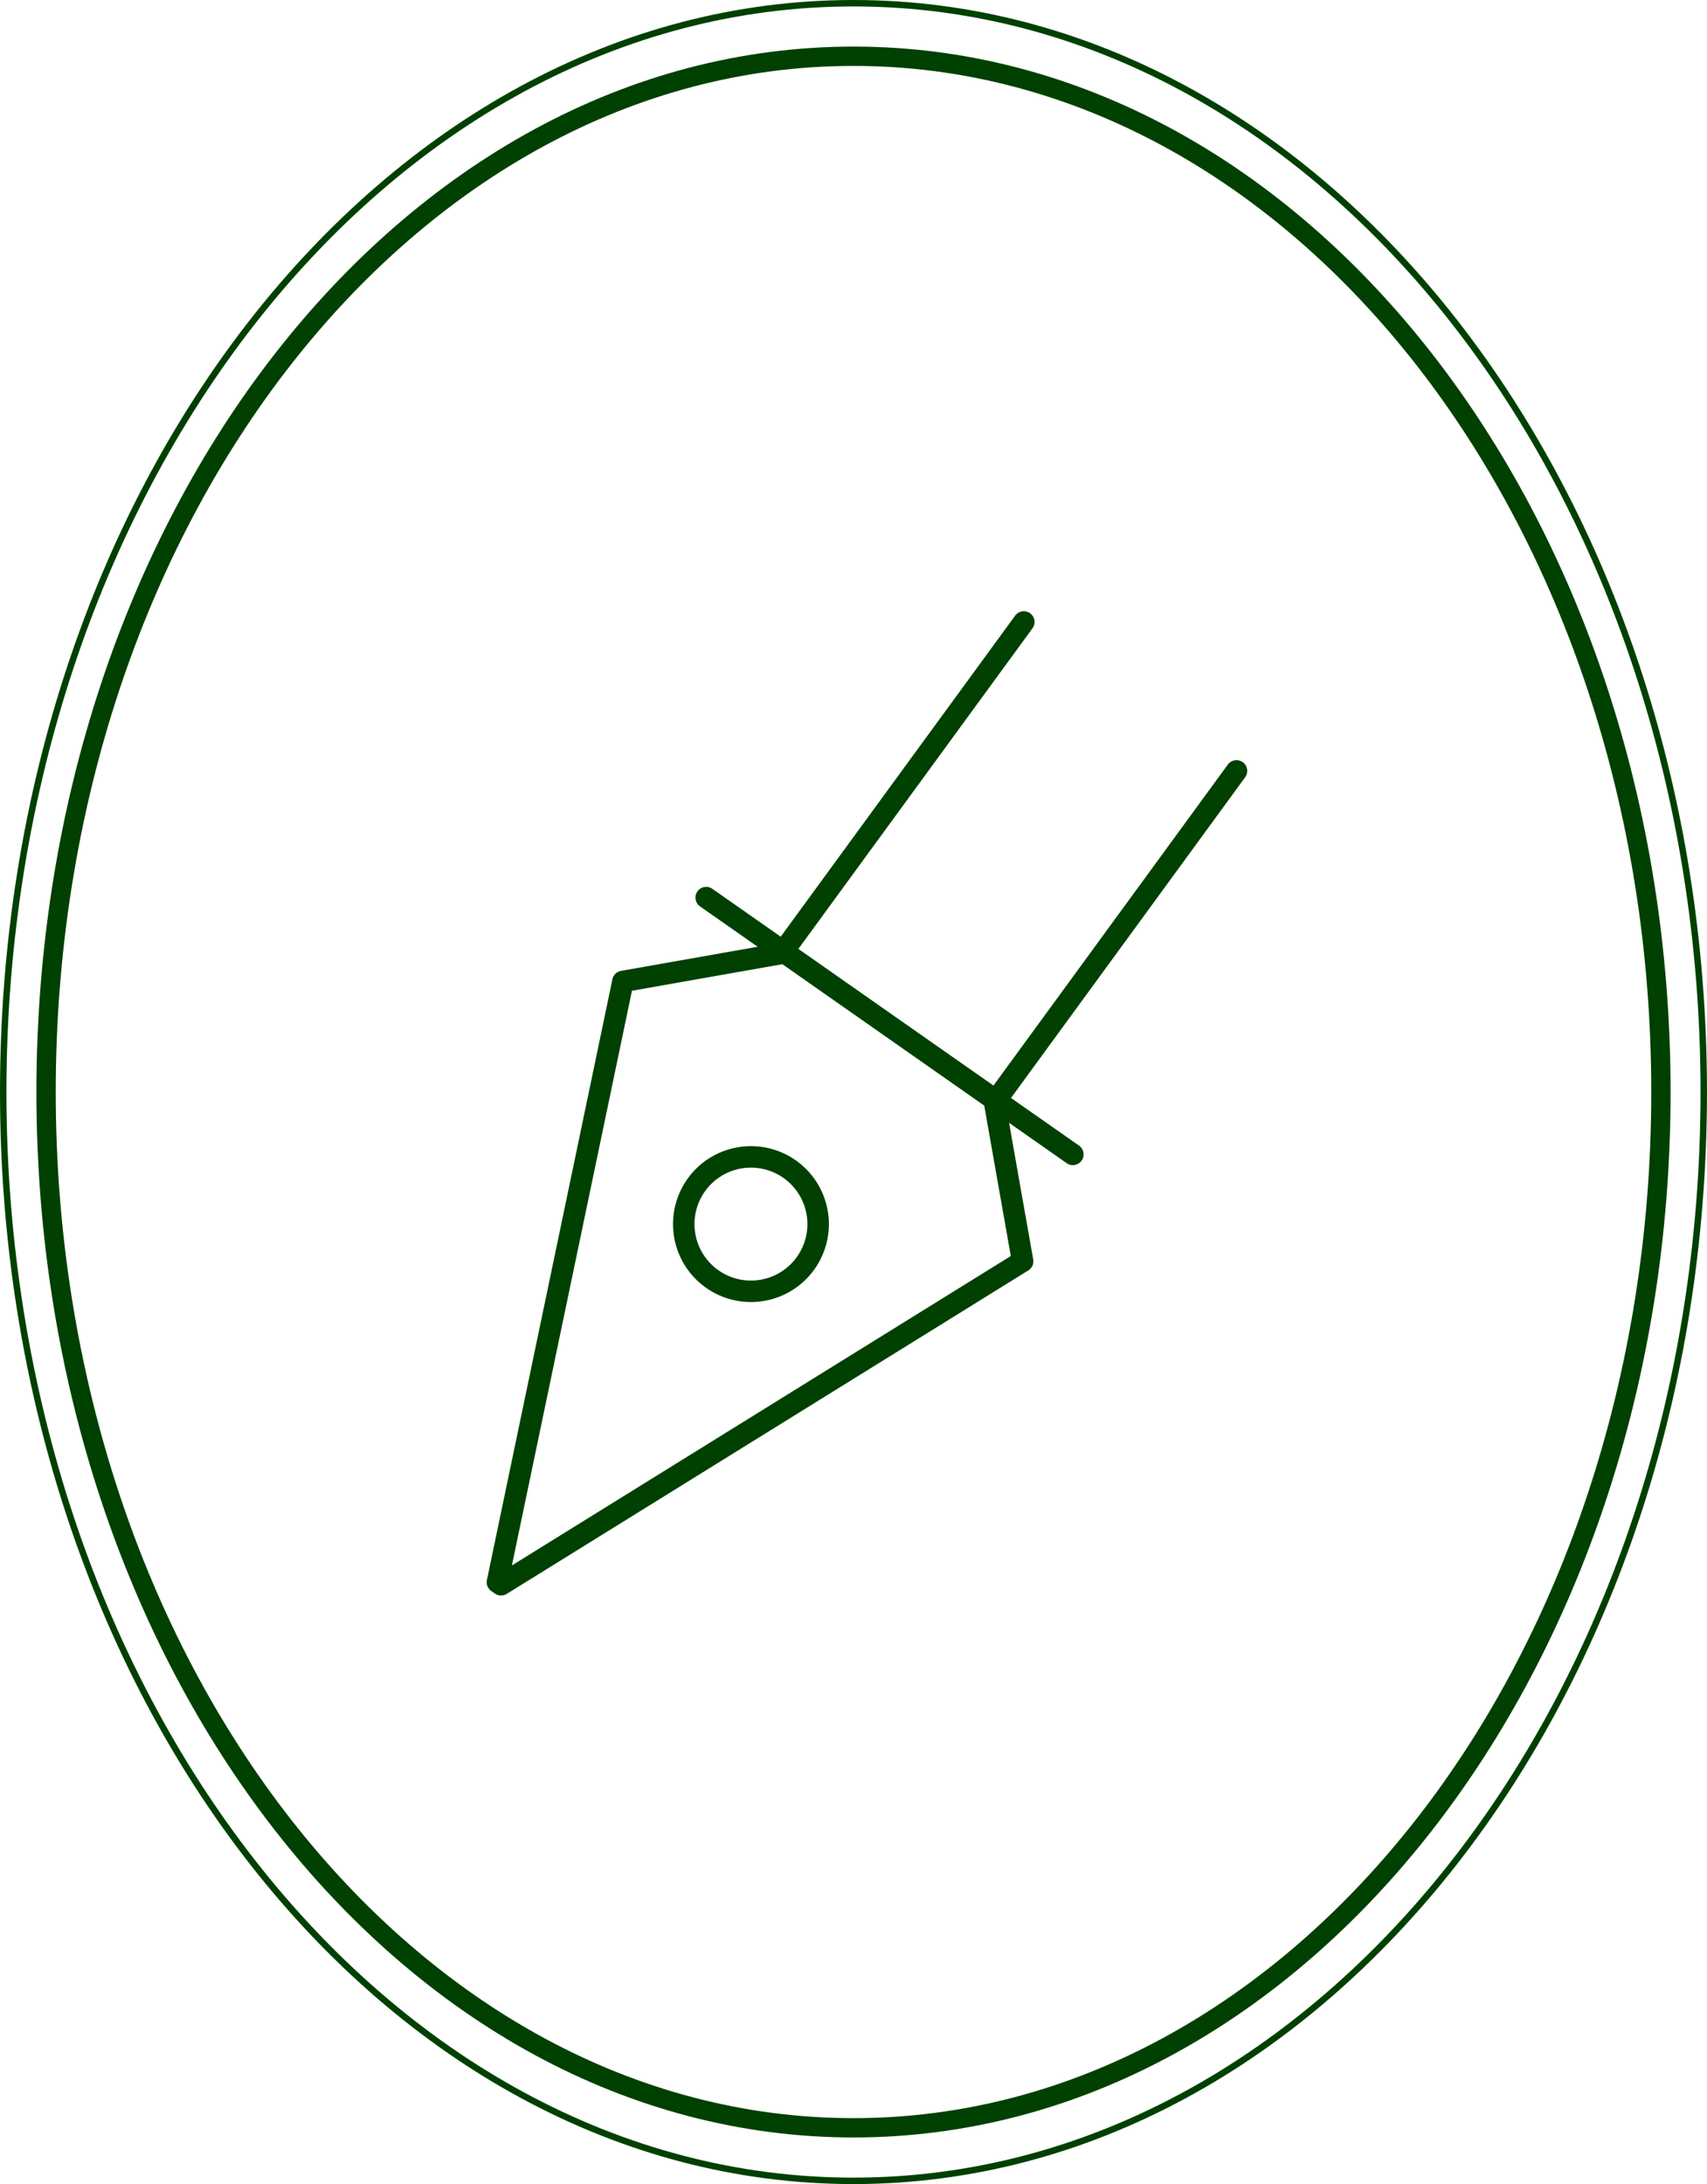
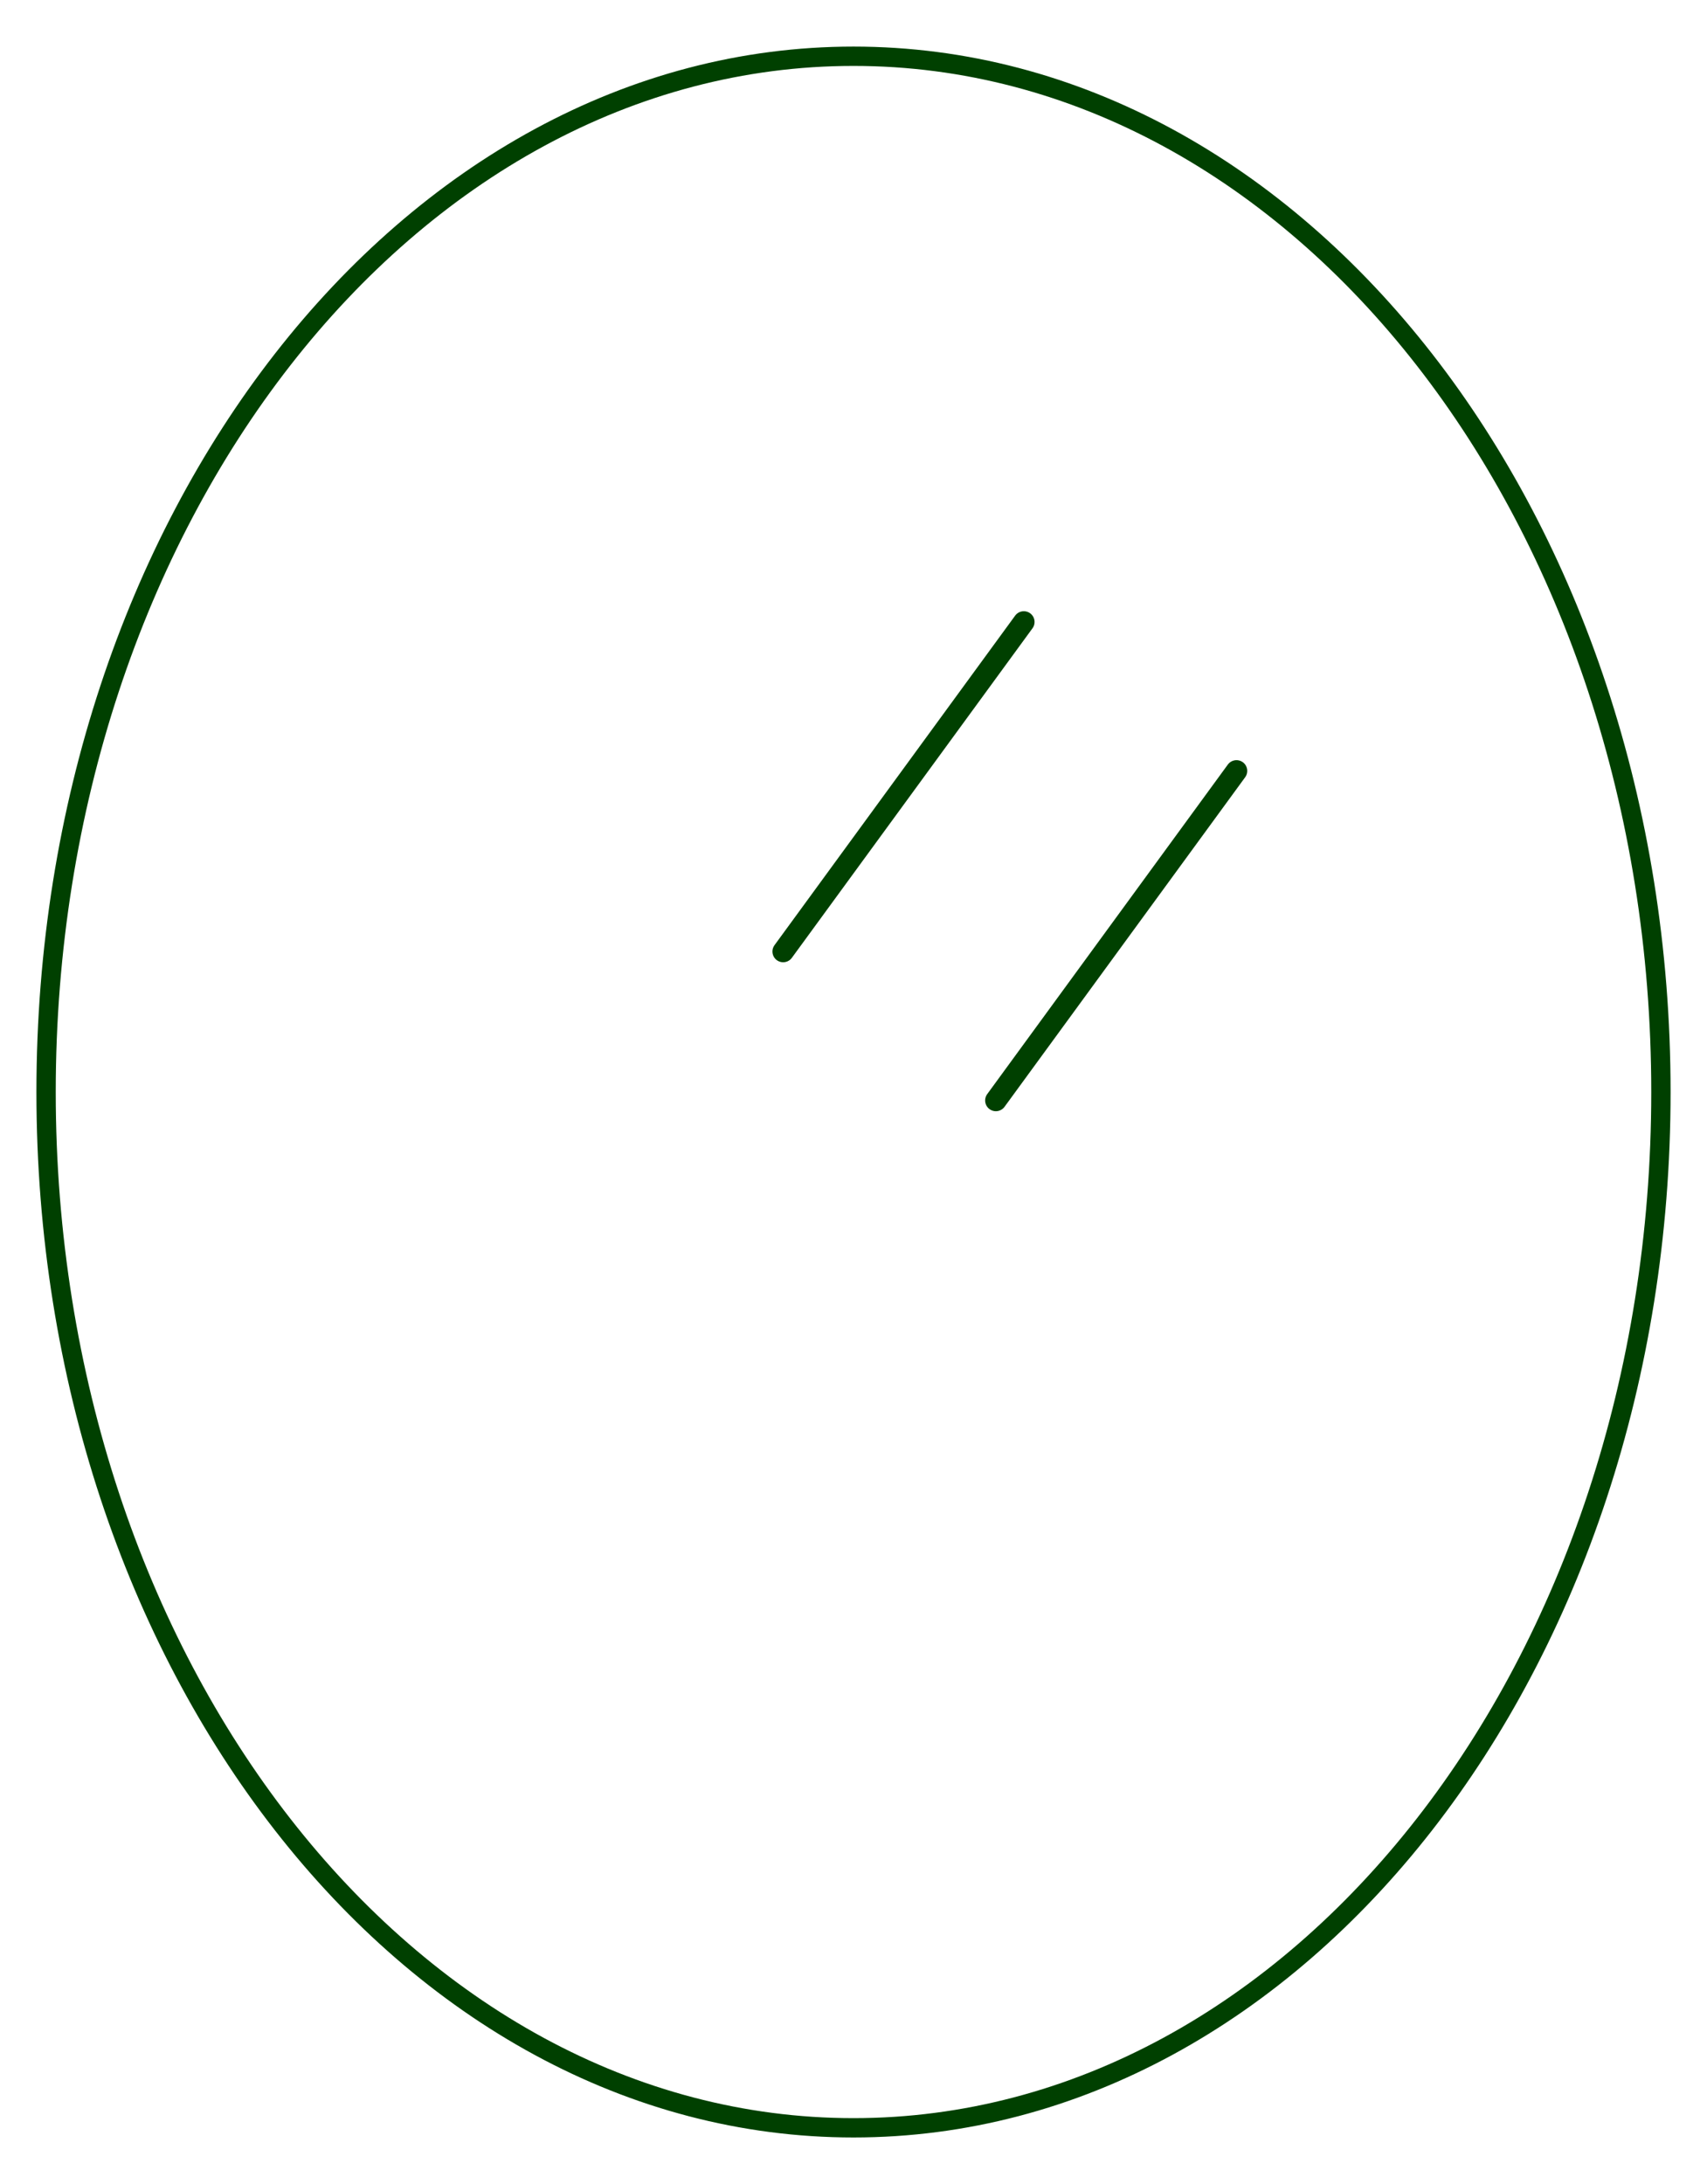
<svg xmlns="http://www.w3.org/2000/svg" width="119.252" height="152.552" viewBox="0 0 119.252 152.552">
  <g id="PIKTO_Family" transform="translate(0 0)">
    <g id="Page_1_Copy_6" data-name="Page 1 Copy 6">
-       <path id="Stroke_1" data-name="Stroke 1" d="M118.8,76.051c0,42-26.6,76.051-59.4,76.051S0,118.052,0,76.051,26.6,0,59.4,0,118.8,34.048,118.8,76.051Z" transform="translate(0.225 0.225)" fill="none" stroke="#004000" stroke-miterlimit="10" stroke-width="0.45" />
      <path id="Stroke_3" data-name="Stroke 3" d="M112.814,72.347c0,39.956-25.256,72.346-56.407,72.346S0,112.3,0,72.347,25.256,0,56.407,0,112.814,32.39,112.814,72.347Z" transform="translate(3.219 3.929)" fill="none" stroke="#004000" stroke-miterlimit="10" stroke-width="1.35" />
    </g>
    <g id="Page_1" data-name="Page 1" transform="translate(34 43)">
-       <path id="Stroke_1-2" data-name="Stroke 1" d="M.256,44.141v0h0L0,43.962,8.768,2,20.092,0l14.6,10.225,2,11.323ZM17.712,14.254A4.694,4.694,0,1,0,20.4,15.1,4.7,4.7,0,0,0,17.712,14.254Z" transform="translate(0.75 23.552)" fill="none" stroke="#004000" stroke-linecap="round" stroke-linejoin="round" stroke-miterlimit="10" stroke-width="1.5" />
      <path id="Stroke_3-2" data-name="Stroke 3" d="M0,23.02,16.811,0" transform="translate(35.572 10.845)" fill="none" stroke="#004000" stroke-linecap="round" stroke-linejoin="round" stroke-miterlimit="10" stroke-width="1.5" />
      <path id="Stroke_5" data-name="Stroke 5" d="M16.812,0,0,23.019" transform="translate(20.713 0.442)" fill="none" stroke="#004000" stroke-linecap="round" stroke-linejoin="round" stroke-miterlimit="10" stroke-width="1.5" />
-       <path id="Stroke_7" data-name="Stroke 7" d="M0,0,25.617,17.937" transform="translate(15.334 19.695)" fill="none" stroke="#004000" stroke-linecap="round" stroke-linejoin="round" stroke-miterlimit="10" stroke-width="1.5" />
    </g>
  </g>
</svg>